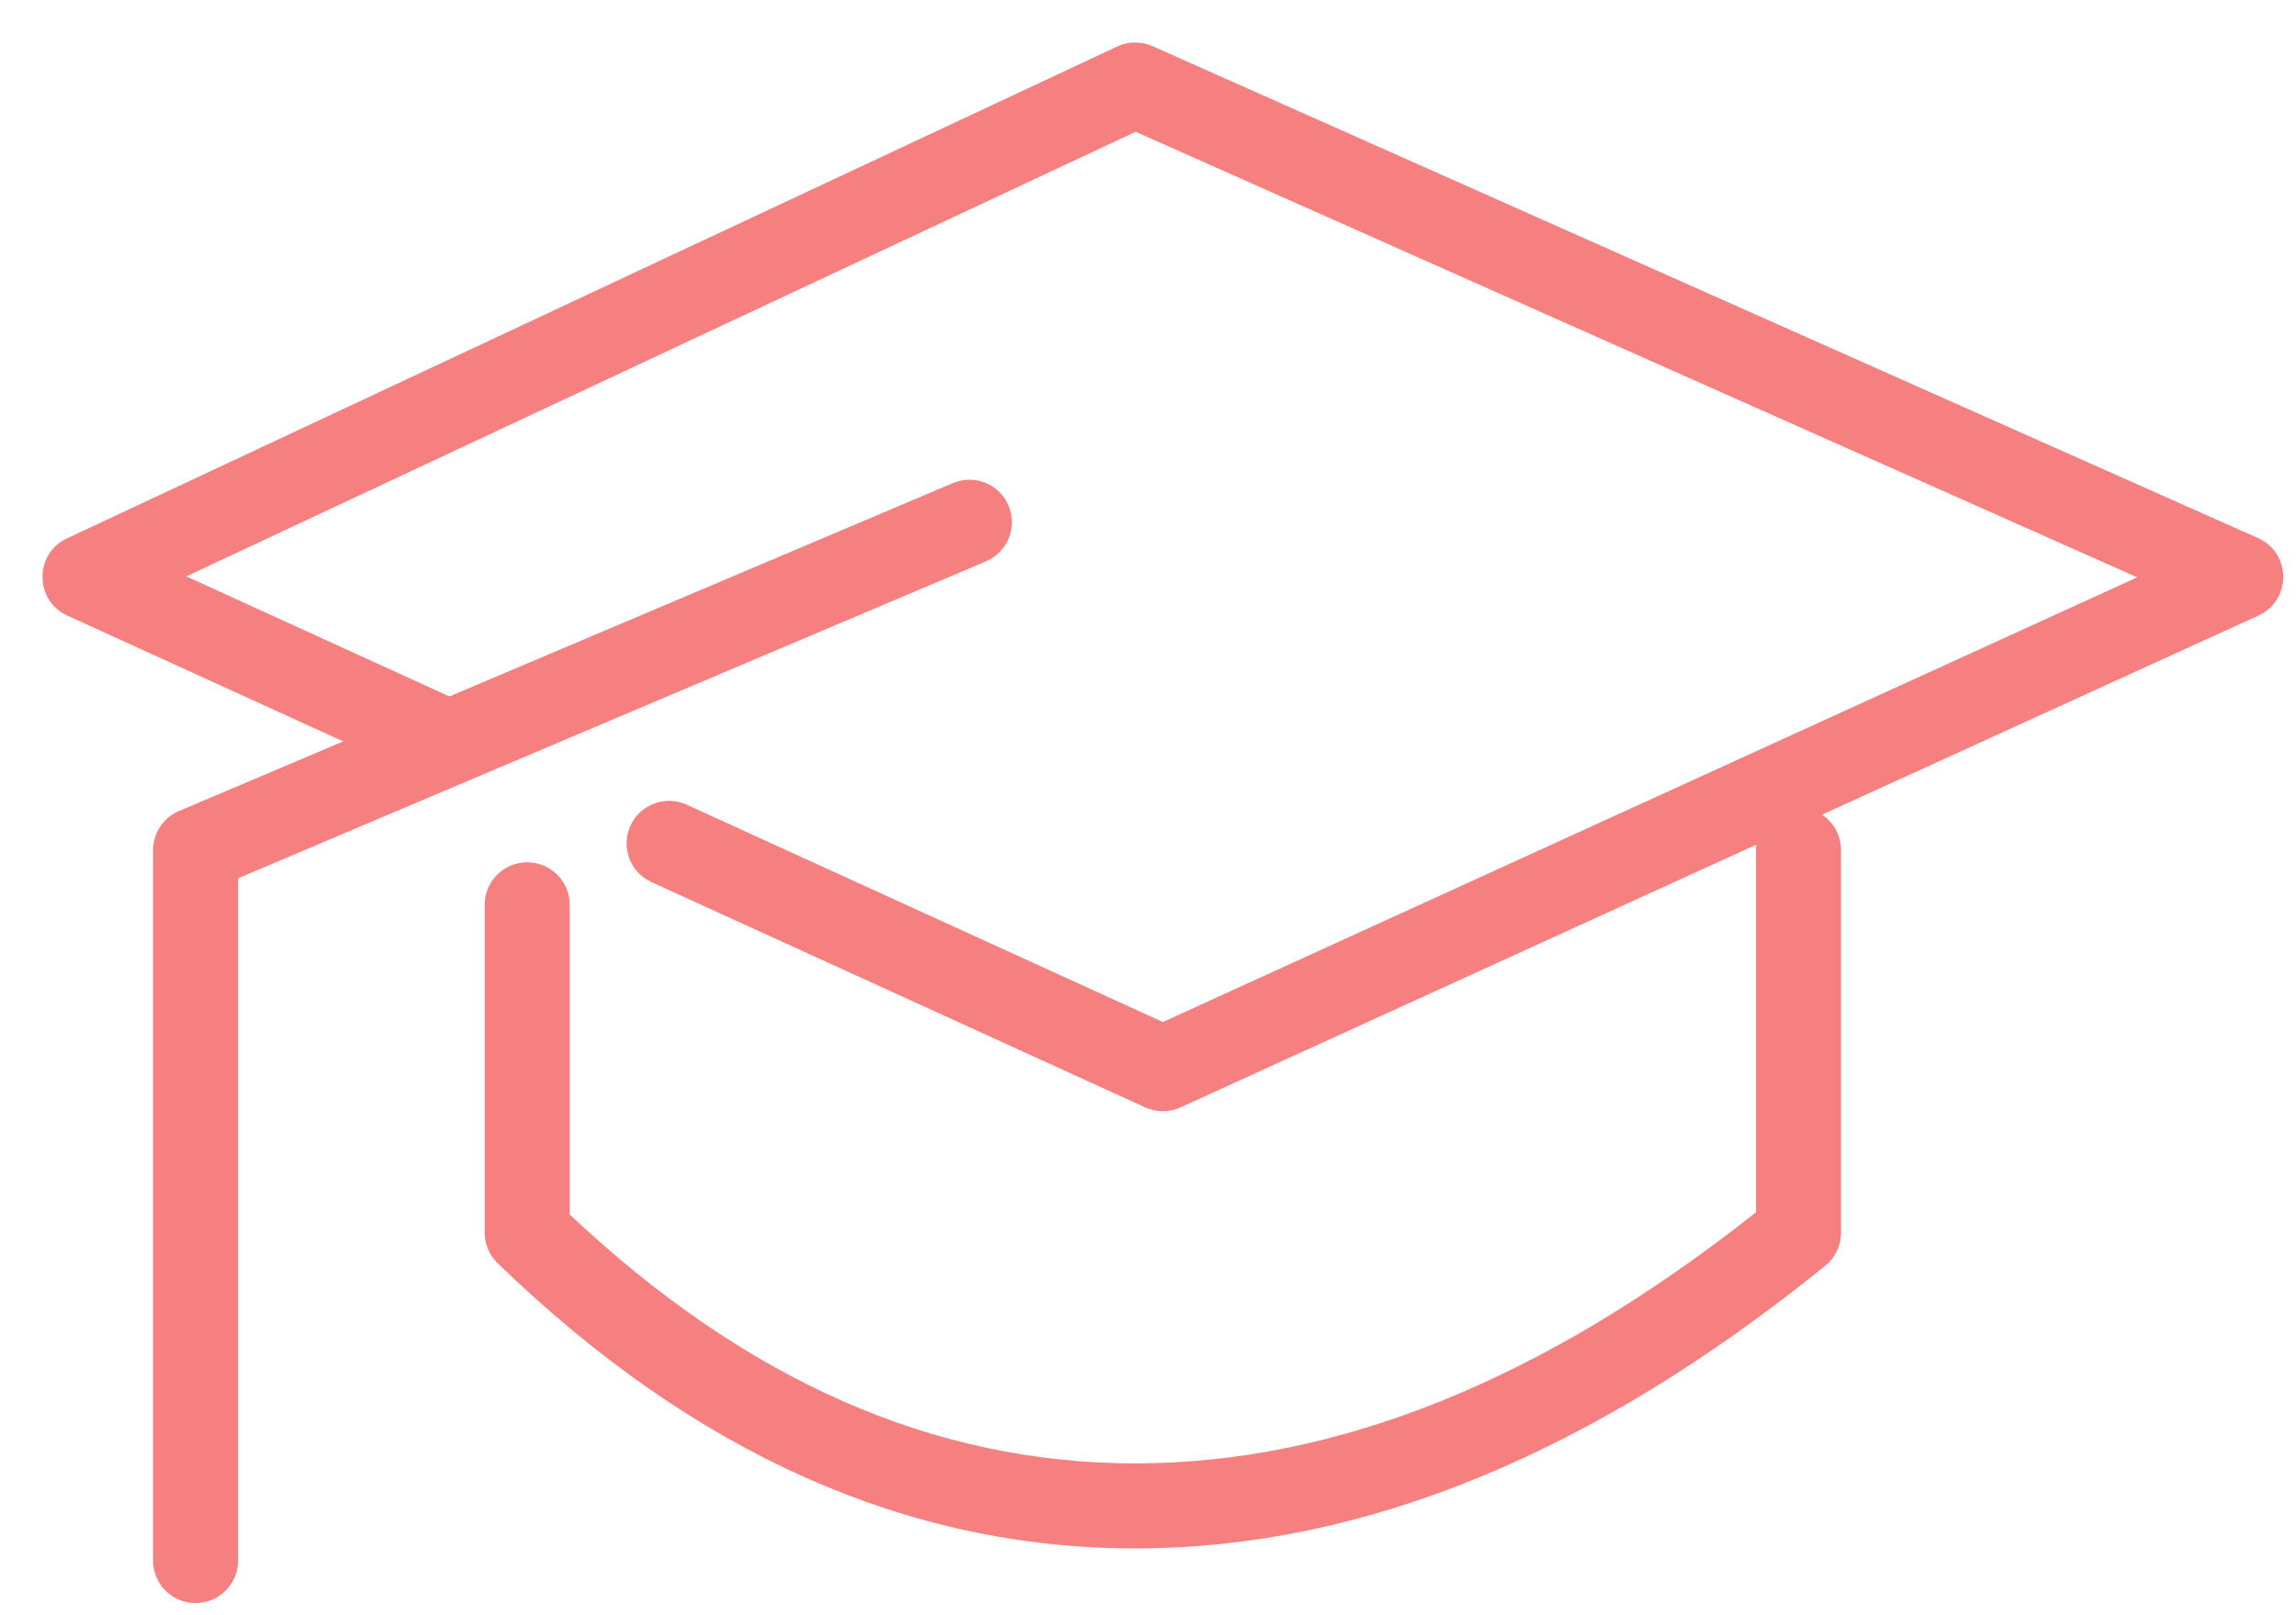
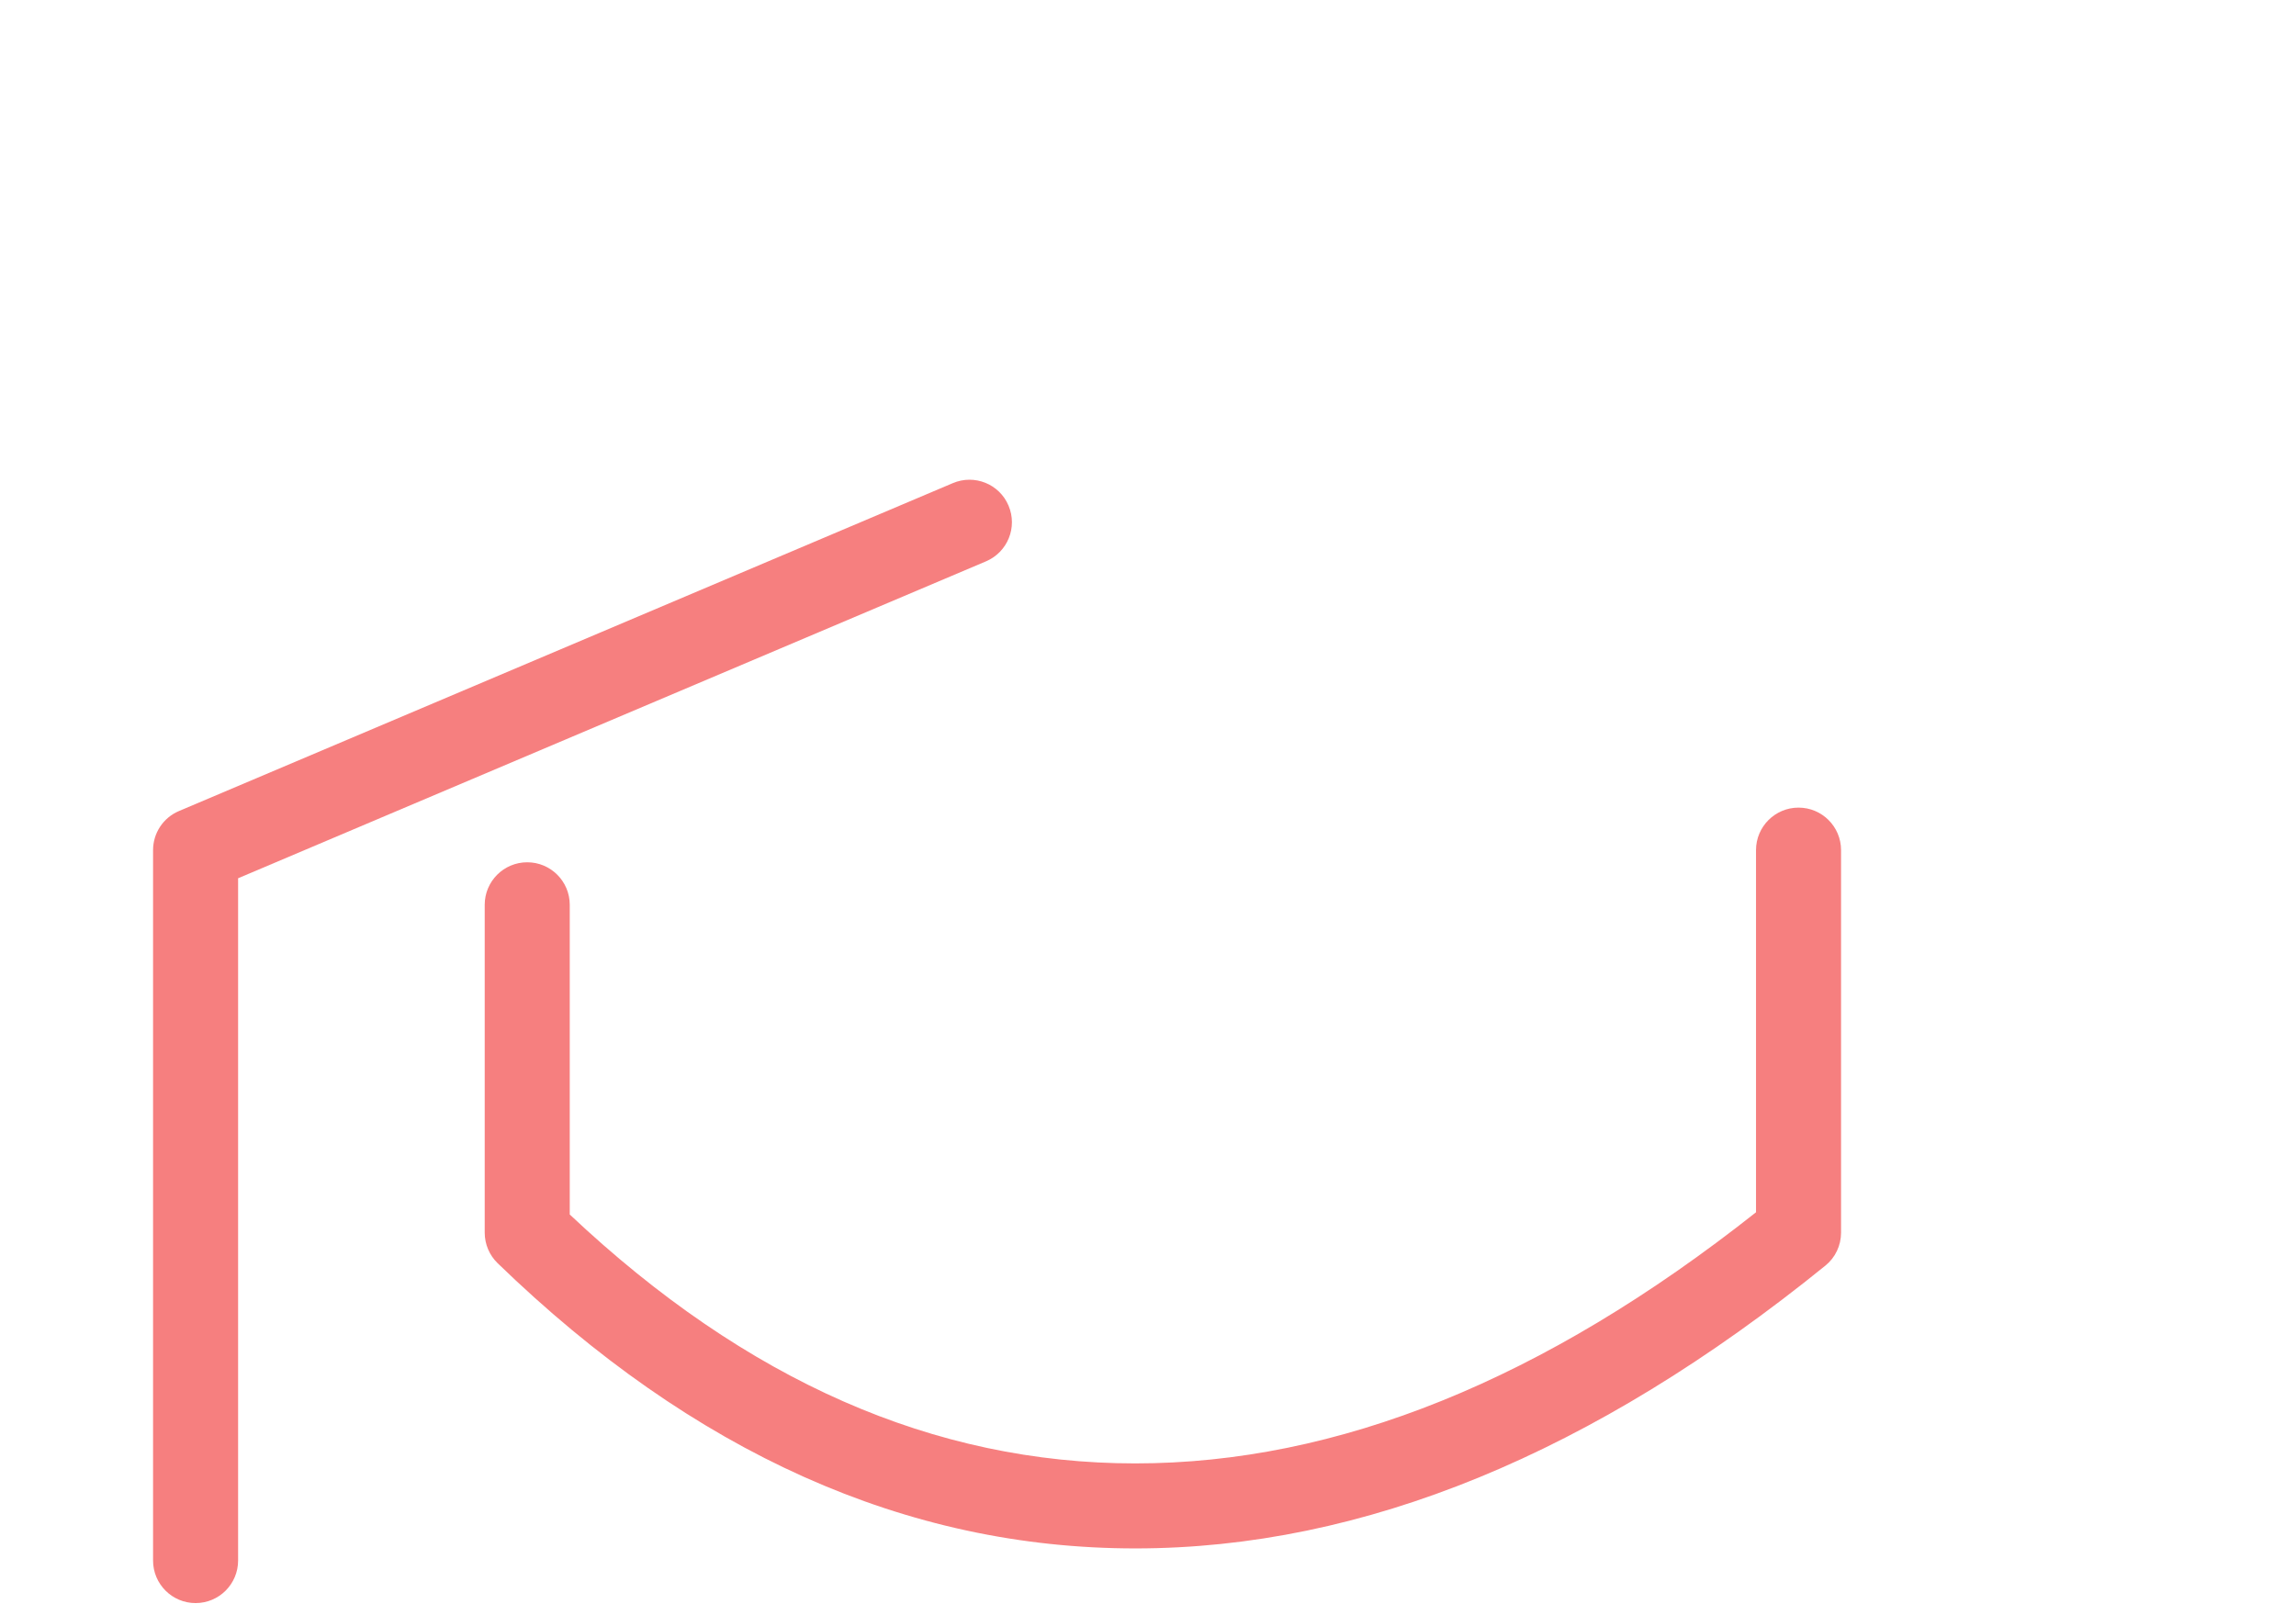
<svg xmlns="http://www.w3.org/2000/svg" width="27px" height="19px" viewBox="0 0 27 19" version="1.1">
  <title>education</title>
  <desc>Created with Sketch.</desc>
  <defs />
  <g id="Page-1" stroke="none" stroke-width="1" fill="none" fill-rule="evenodd">
    <g id="Survey_Icons" transform="translate(-640, -360)" fill="#F67F7F" fill-rule="nonzero">
      <g id="education" transform="translate(640, 360)">
-         <path d="M2.191,6.78 L5.444,8.265 C5.695,8.379 5.806,8.676 5.691,8.927 C5.577,9.178 5.28,9.289 5.029,9.174 L0.792,7.241 C0.405,7.064 0.402,6.514 0.788,6.333 L13.138,0.547 C13.269,0.486 13.421,0.484 13.553,0.543 L26.553,6.329 C26.947,6.504 26.949,7.062 26.558,7.241 L13.883,13.026 C13.751,13.086 13.599,13.086 13.467,13.026 L7.661,10.376 C7.41,10.261 7.299,9.965 7.414,9.713 C7.528,9.462 7.825,9.351 8.076,9.466 L13.675,12.022 L25.133,6.791 L13.355,1.55 L2.191,6.78 Z" id="Path-13" />
        <path d="M2.8,10.331 L2.8,18.357 C2.8,18.633 2.576,18.857 2.3,18.857 C2.024,18.857 1.8,18.633 1.8,18.357 L1.8,10 C1.8,9.799 1.92,9.618 2.105,9.54 L11.205,5.683 C11.459,5.575 11.753,5.693 11.86,5.948 C11.968,6.202 11.849,6.495 11.595,6.603 L2.8,10.331 Z" id="Path-14" />
        <path d="M20.65,10 C20.65,9.724 20.874,9.5 21.15,9.5 C21.426,9.5 21.65,9.724 21.65,10 L21.65,14.5 C21.65,14.651 21.582,14.794 21.465,14.888 C18.737,17.099 16.03,18.214 13.35,18.214 C10.657,18.214 8.152,17.088 5.852,14.859 C5.755,14.765 5.7,14.635 5.7,14.5 L5.7,10.643 C5.7,10.367 5.924,10.143 6.2,10.143 C6.476,10.143 6.7,10.367 6.7,10.643 L6.7,14.286 C8.778,16.246 10.989,17.214 13.35,17.214 C15.722,17.214 18.154,16.236 20.65,14.26 L20.65,10 Z" id="Path-15" />
      </g>
    </g>
  </g>
</svg>